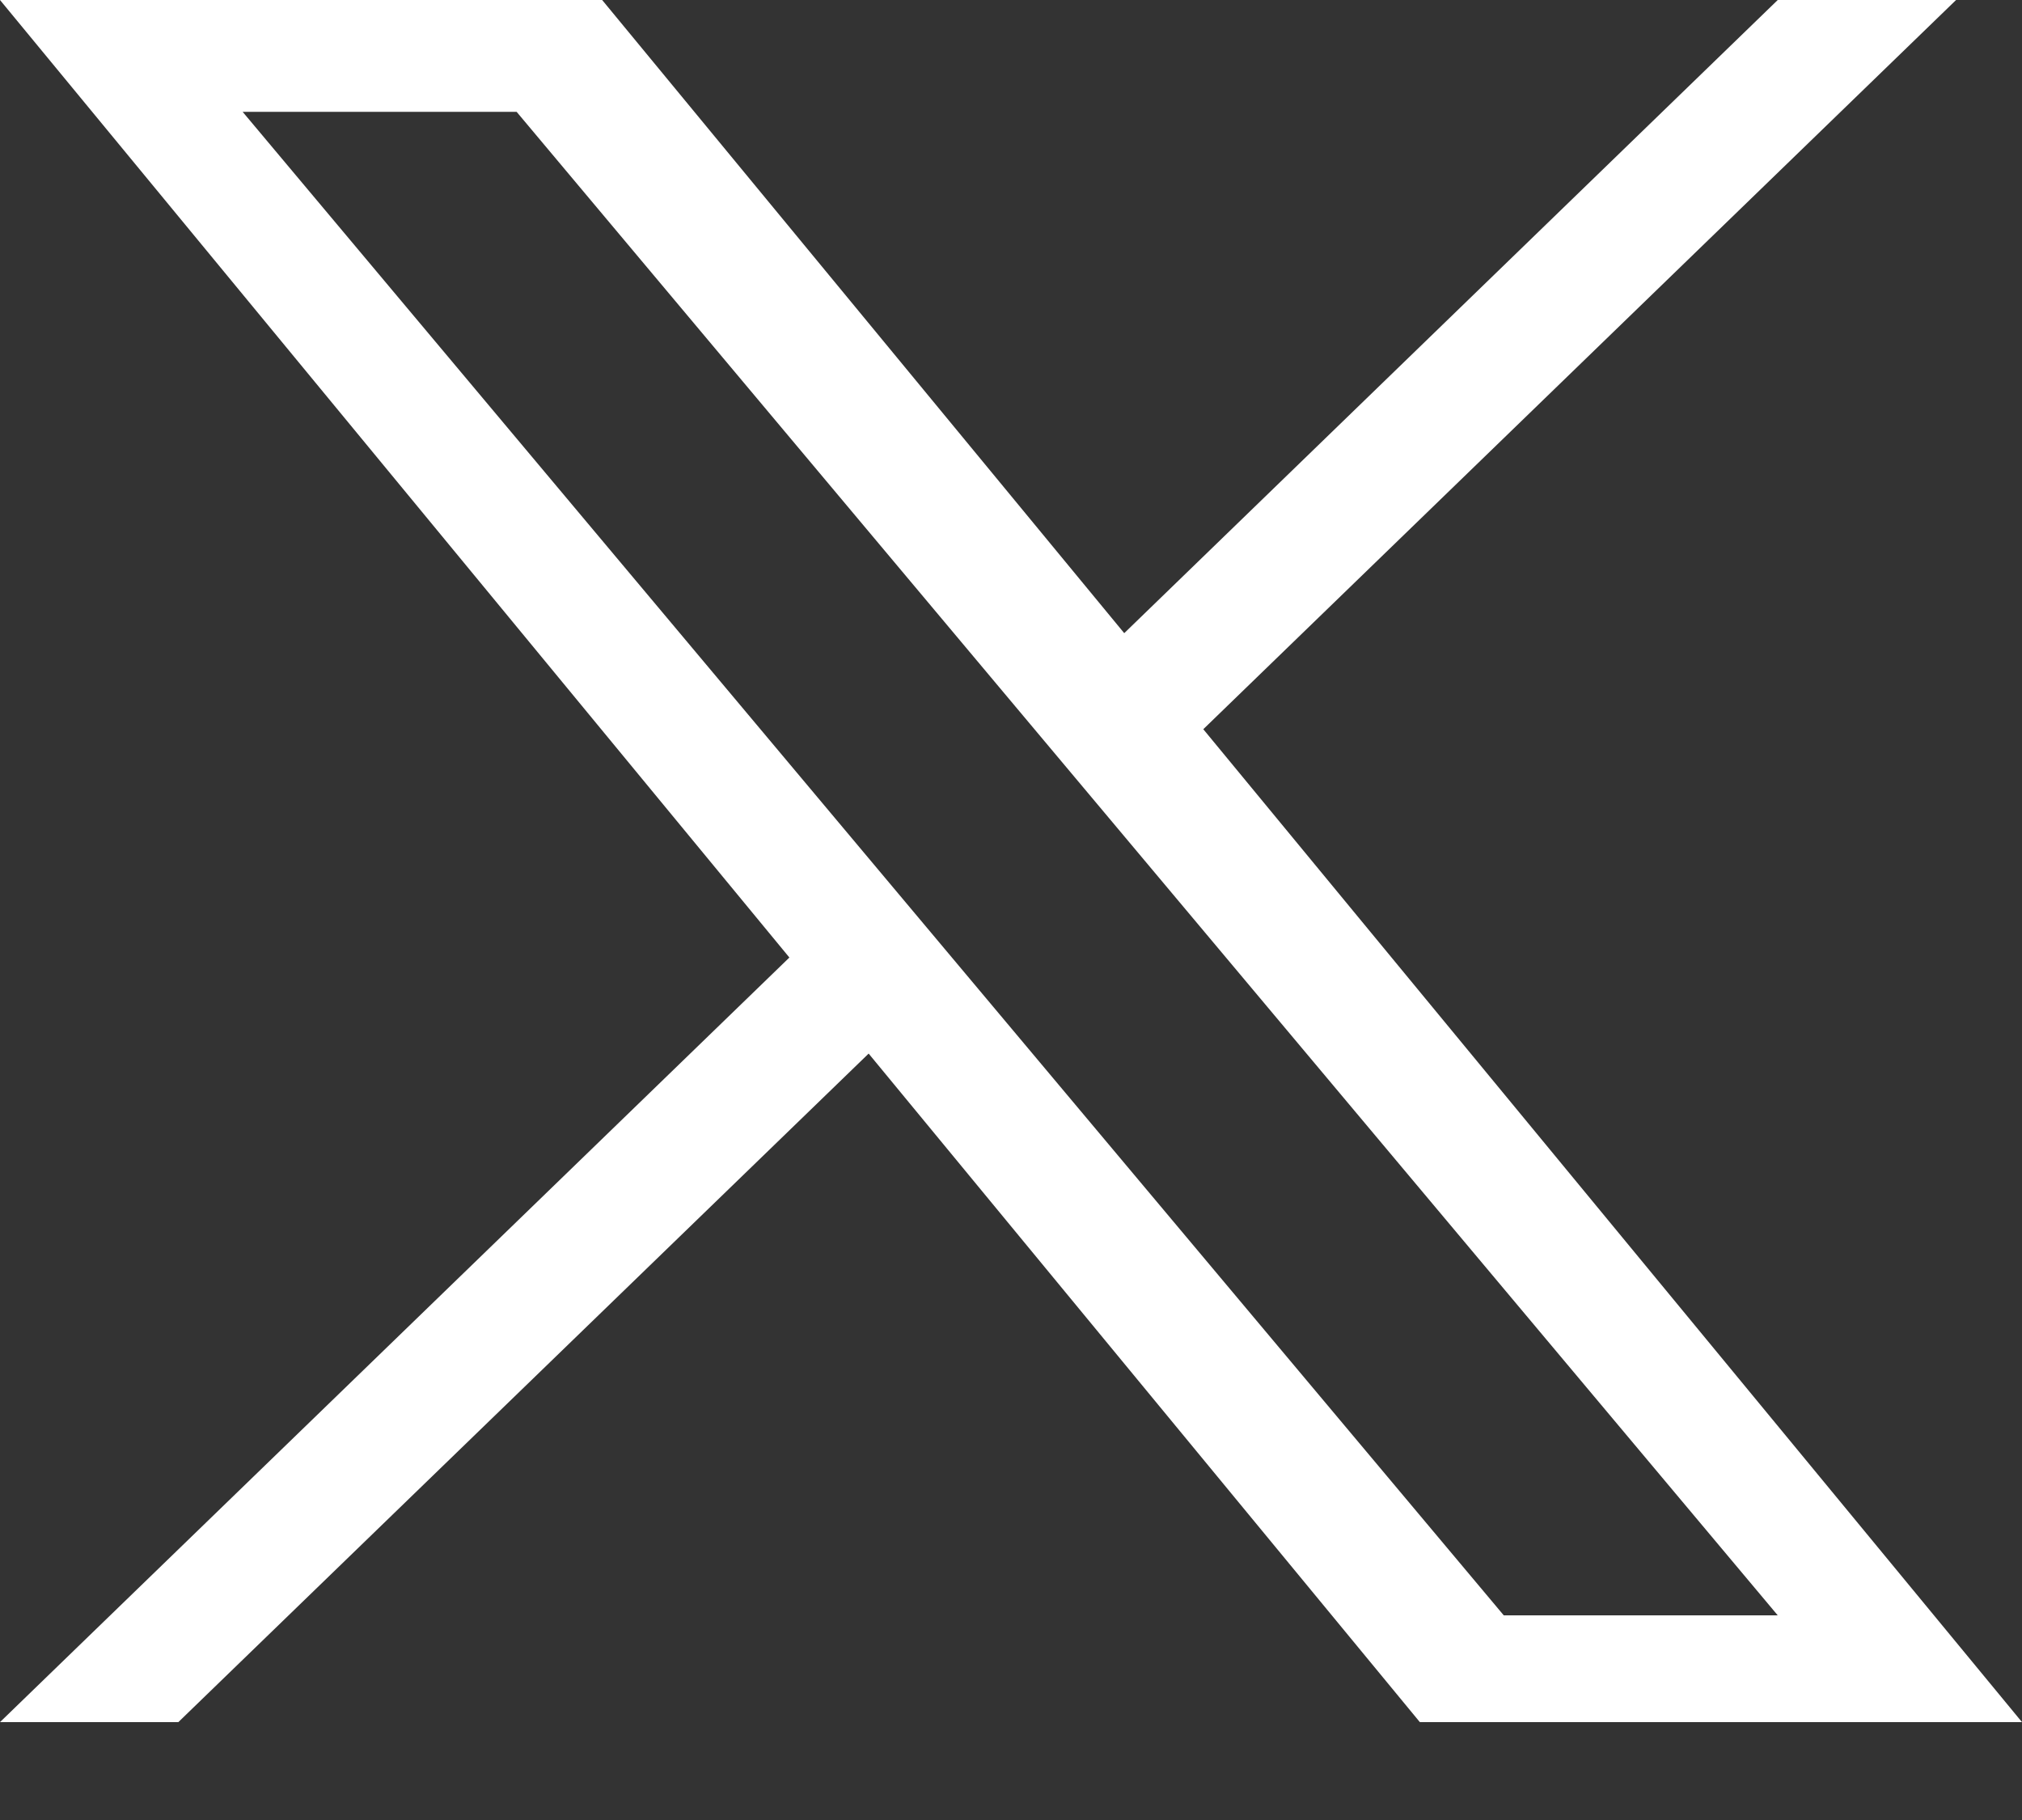
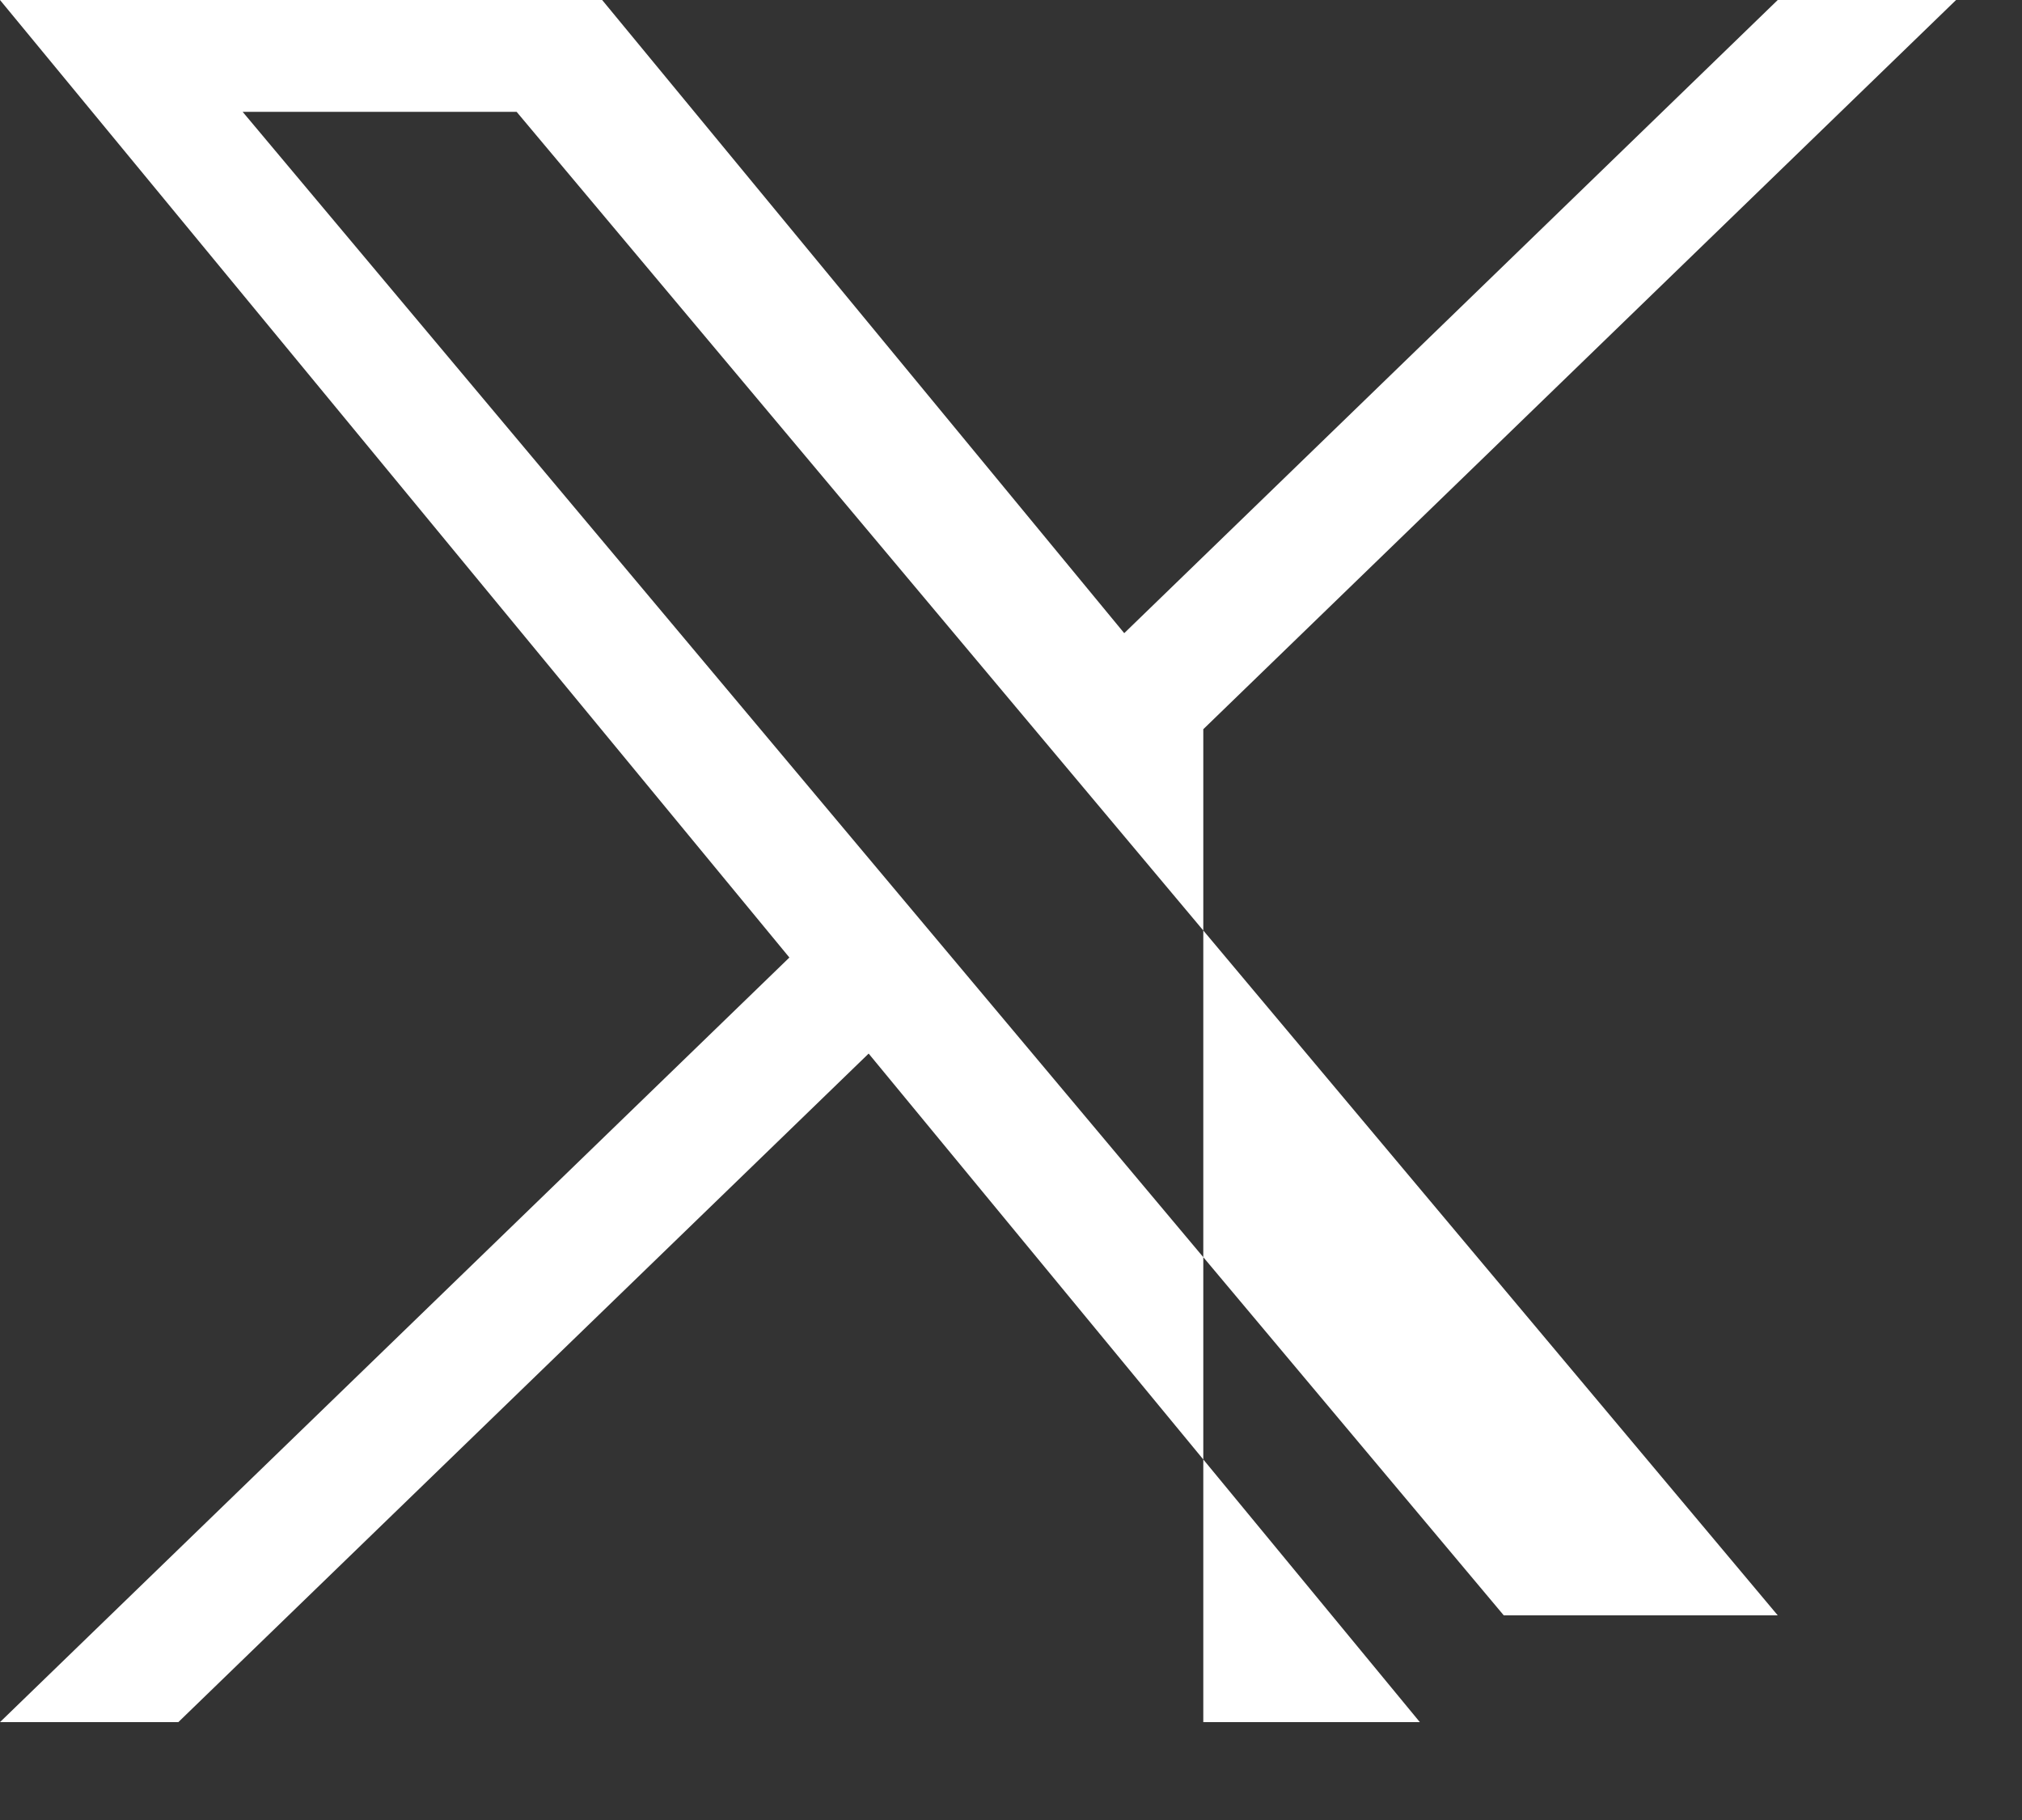
<svg xmlns="http://www.w3.org/2000/svg" width="10" height="9" viewBox="0 0 10 9" fill="none">
  <rect x="0" y="0" width="10" height="9" fill="#333333" stroke="none" />
-   <path d="M5.951 3.606L9.674 0H8.792L5.56 3.131L2.978 0H0L3.904 4.735L0 8.516H0.882L4.296 5.21L7.022 8.516H10L5.951 3.606H5.951ZM4.743 4.777L4.347 4.305L1.2 0.553H2.555L5.095 3.581L5.491 4.053L8.792 7.988H7.437L4.743 4.777V4.777Z" fill="white" />
+   <path d="M5.951 3.606L9.674 0H8.792L5.56 3.131L2.978 0H0L3.904 4.735L0 8.516H0.882L4.296 5.21L7.022 8.516H10H5.951ZM4.743 4.777L4.347 4.305L1.2 0.553H2.555L5.095 3.581L5.491 4.053L8.792 7.988H7.437L4.743 4.777V4.777Z" fill="white" />
</svg>